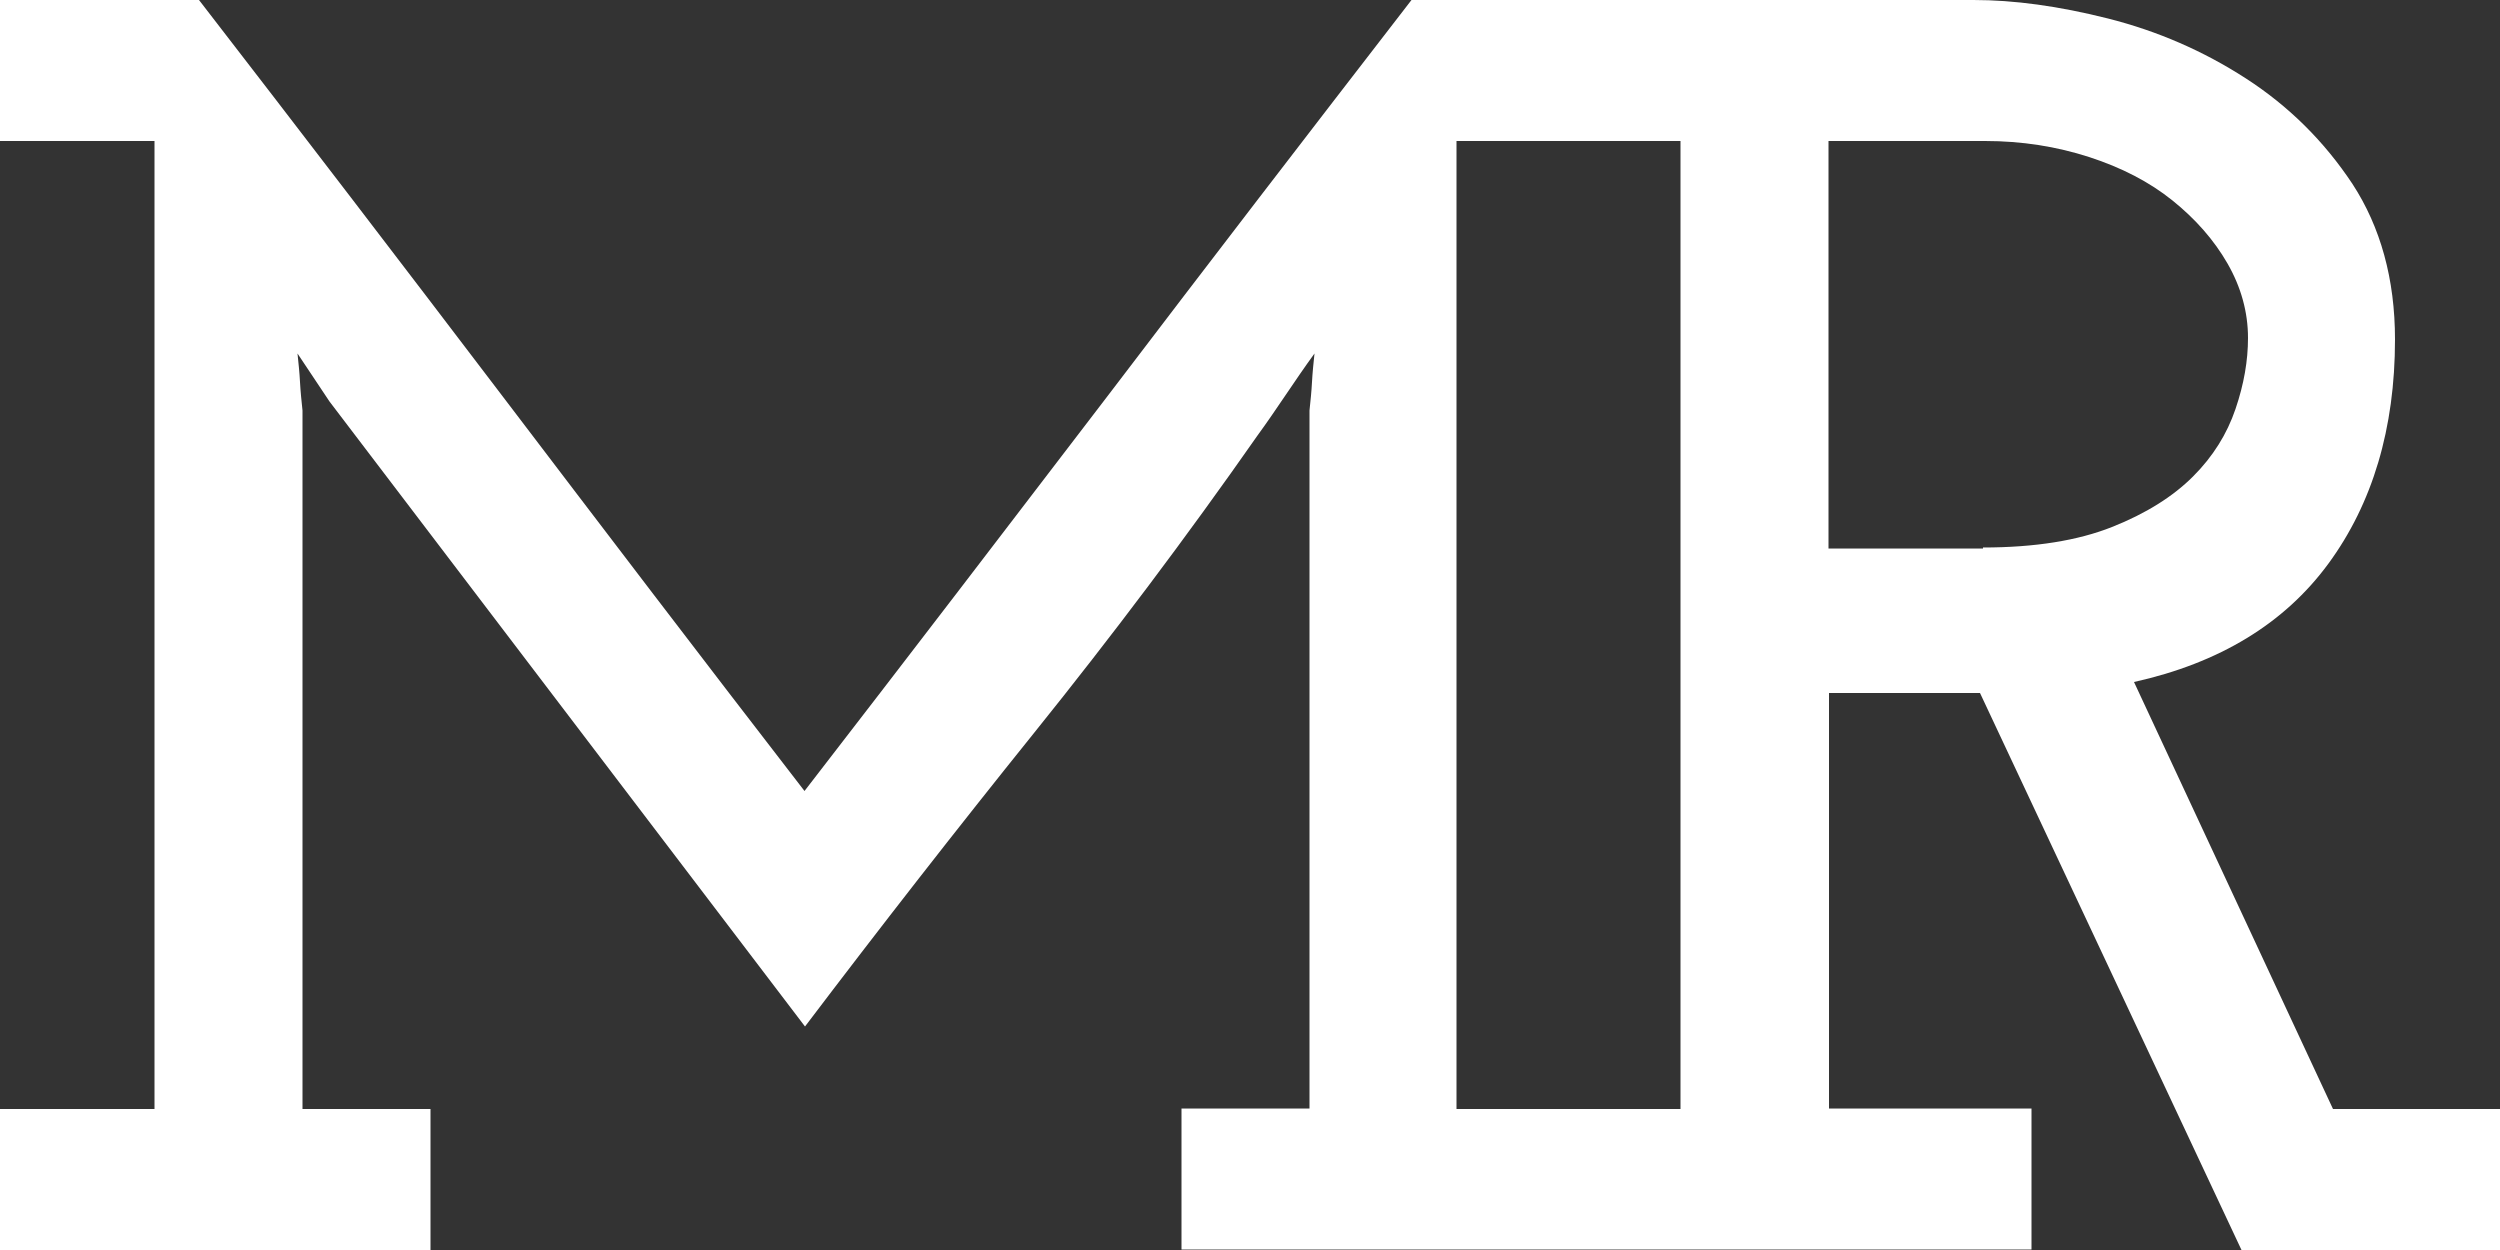
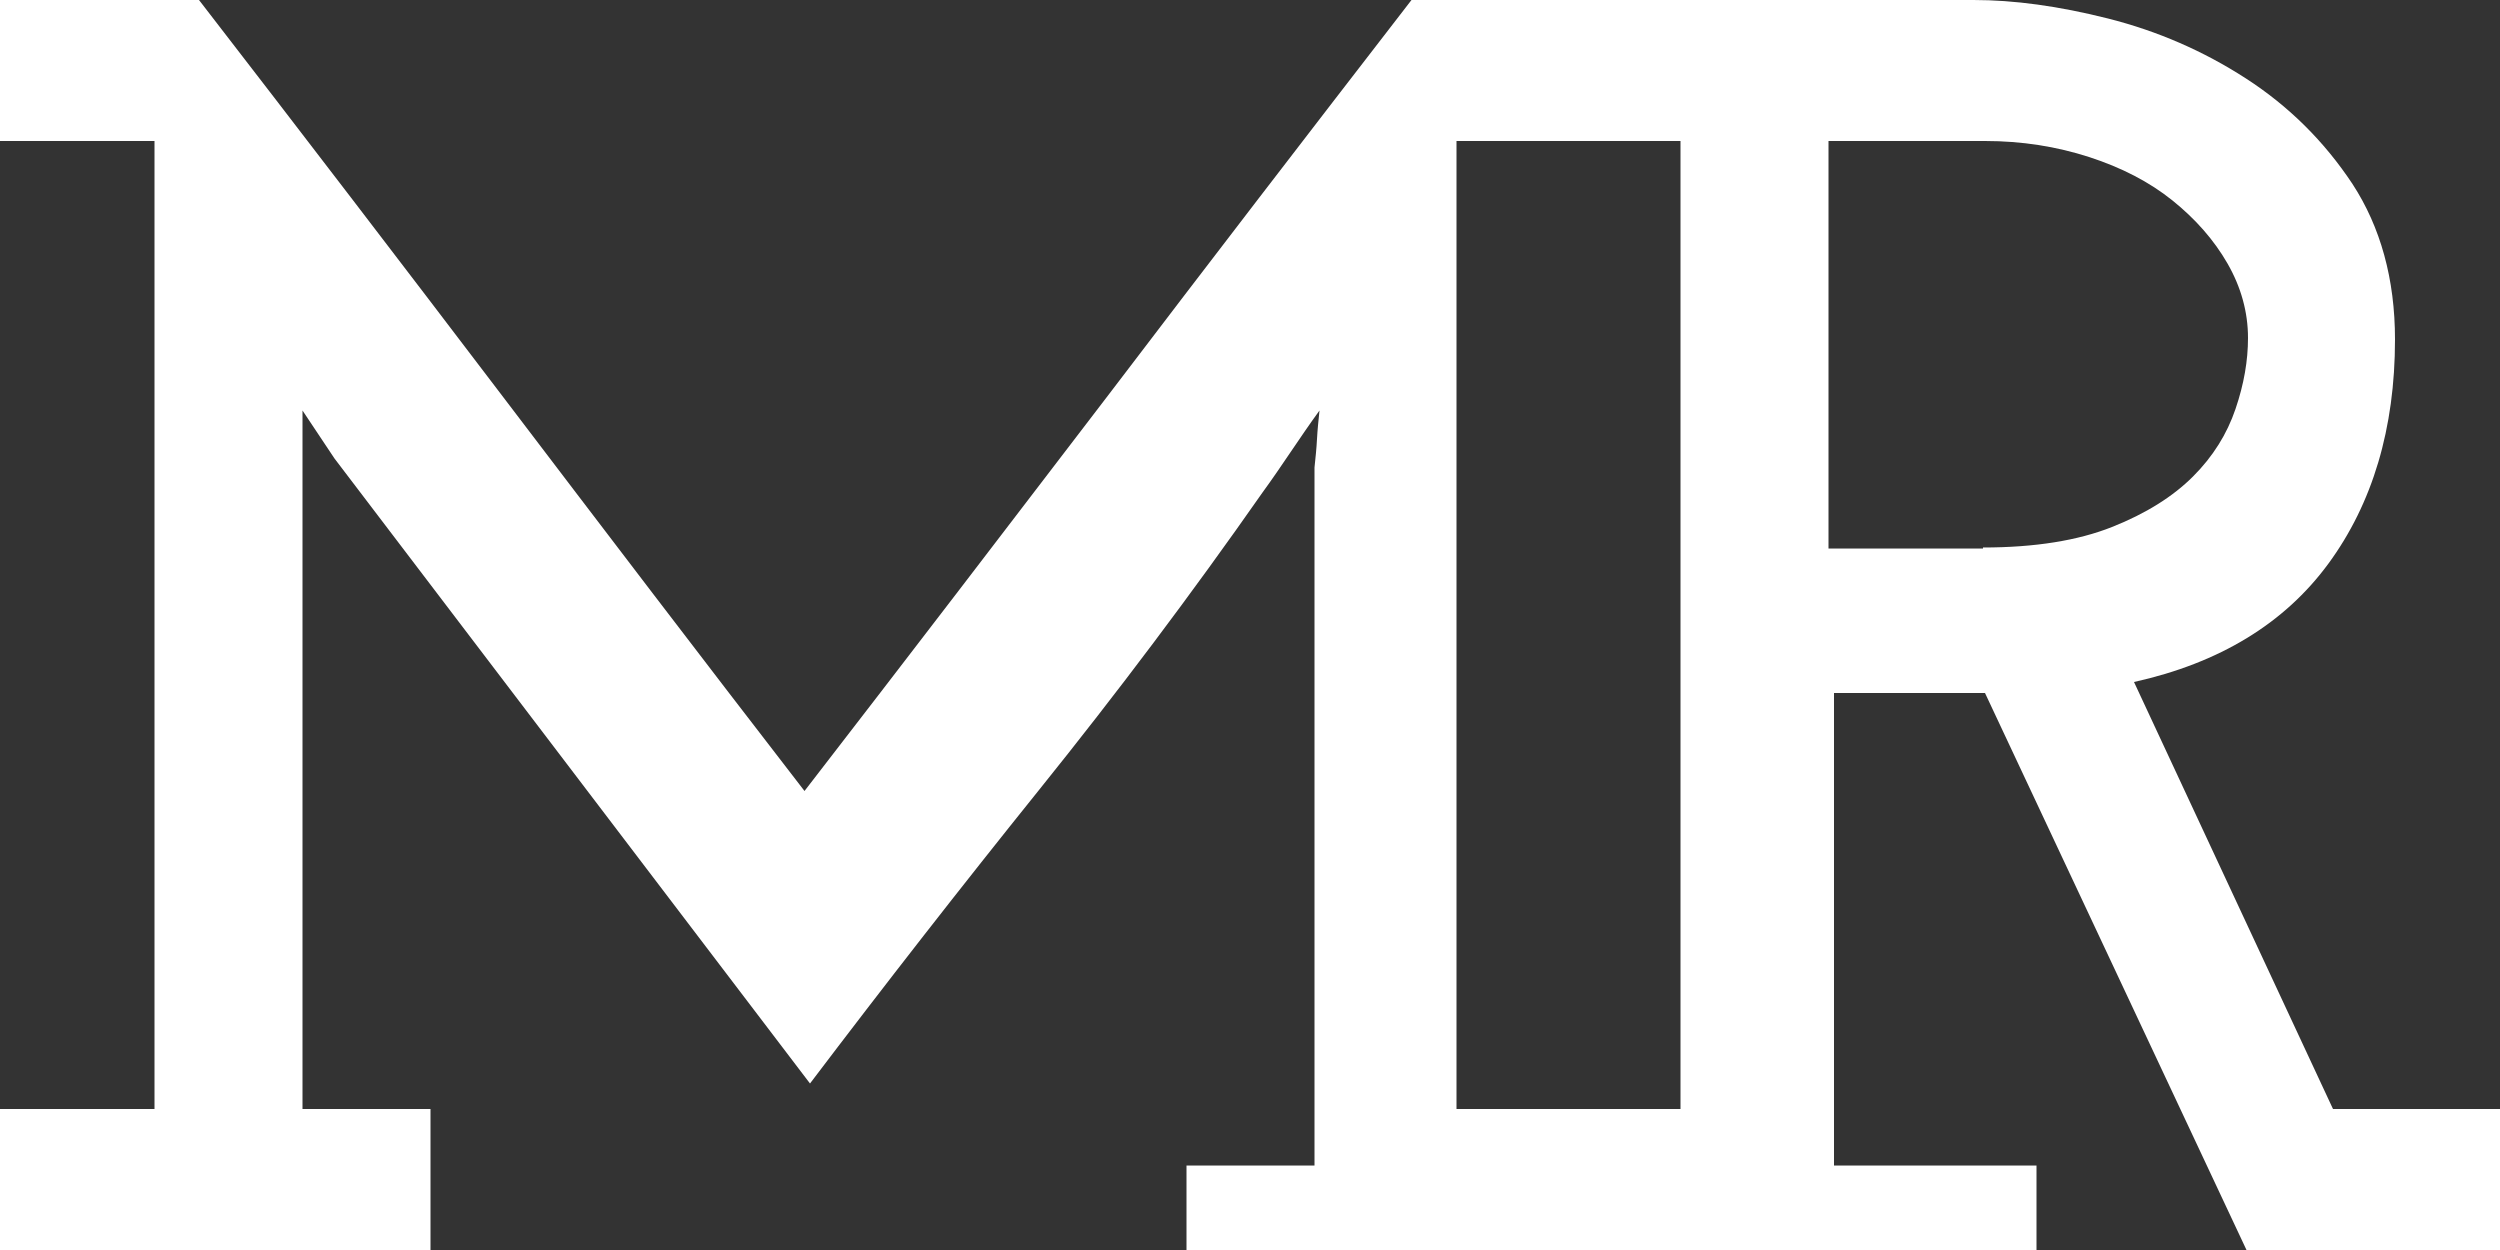
<svg xmlns="http://www.w3.org/2000/svg" viewBox="0 0 50 25">
  <rect x="0" y="0" width="50" height="25" fill="#333333" stroke="none" />
  <defs>
    <style>.white{fill:#fff;}</style>
  </defs>
-   <path class="white" d="M46.66,22.18l-3.98-8.54c1.71-.38,3.01-1.17,3.89-2.37s1.33-2.7,1.33-4.48c0-1.21-.29-2.25-.85-3.11-.57-.86-1.28-1.56-2.13-2.11-.85-.55-1.77-.95-2.76-1.2s-1.88-.37-2.69-.37h-11.24c-2.04,2.64-4.07,5.28-6.07,7.91-2.01,2.63-4.03,5.27-6.07,7.91-2.04-2.64-4.05-5.28-6.05-7.91C8.04,5.28,6.02,2.64,3.98,0H0V2.82H3.09V22.18H0v2.82H8.61v-2.82h-2.56V8.21c-.02-.19-.04-.38-.05-.57-.01-.19-.03-.38-.05-.57l.64,.96,9.51,12.5c1.5-1.98,3.02-3.93,4.58-5.87,1.56-1.94,3.05-3.92,4.47-5.95,.19-.26,.38-.54,.57-.82s.38-.56,.57-.82c-.02,.19-.04,.38-.05,.57-.01,.19-.03,.38-.05,.57v13.96h-2.56v2.82h17v-2.82h-4.05V13.86h3.02l5.23,11.14h5.19v-2.82h-3.34Zm-13.05,0h-4.48V2.82h4.48V22.18Zm6.05-11.21h-3.09V2.82h3.13c.74,0,1.43,.11,2.08,.32s1.21,.5,1.67,.87,.83,.79,1.1,1.26c.27,.47,.41,.97,.41,1.49,0,.45-.08,.92-.25,1.42s-.45,.95-.85,1.35c-.4,.4-.94,.74-1.62,1.01-.68,.27-1.54,.41-2.58,.41Z" />
+   <path class="white" d="M46.66,22.18l-3.98-8.54c1.71-.38,3.01-1.17,3.89-2.37s1.33-2.7,1.33-4.48c0-1.21-.29-2.25-.85-3.11-.57-.86-1.28-1.56-2.13-2.11-.85-.55-1.77-.95-2.76-1.2s-1.88-.37-2.69-.37h-11.24c-2.04,2.64-4.07,5.28-6.07,7.91-2.01,2.63-4.03,5.27-6.07,7.91-2.04-2.64-4.05-5.28-6.05-7.91C8.04,5.28,6.02,2.64,3.98,0H0V2.82H3.09V22.18H0v2.82H8.61v-2.82h-2.56V8.21l.64,.96,9.51,12.5c1.5-1.98,3.02-3.93,4.58-5.87,1.56-1.94,3.05-3.92,4.47-5.95,.19-.26,.38-.54,.57-.82s.38-.56,.57-.82c-.02,.19-.04,.38-.05,.57-.01,.19-.03,.38-.05,.57v13.96h-2.56v2.82h17v-2.82h-4.05V13.86h3.02l5.23,11.14h5.19v-2.82h-3.34Zm-13.05,0h-4.48V2.82h4.48V22.18Zm6.05-11.21h-3.09V2.82h3.13c.74,0,1.43,.11,2.08,.32s1.21,.5,1.67,.87,.83,.79,1.1,1.26c.27,.47,.41,.97,.41,1.49,0,.45-.08,.92-.25,1.42s-.45,.95-.85,1.35c-.4,.4-.94,.74-1.62,1.01-.68,.27-1.54,.41-2.58,.41Z" />
</svg>